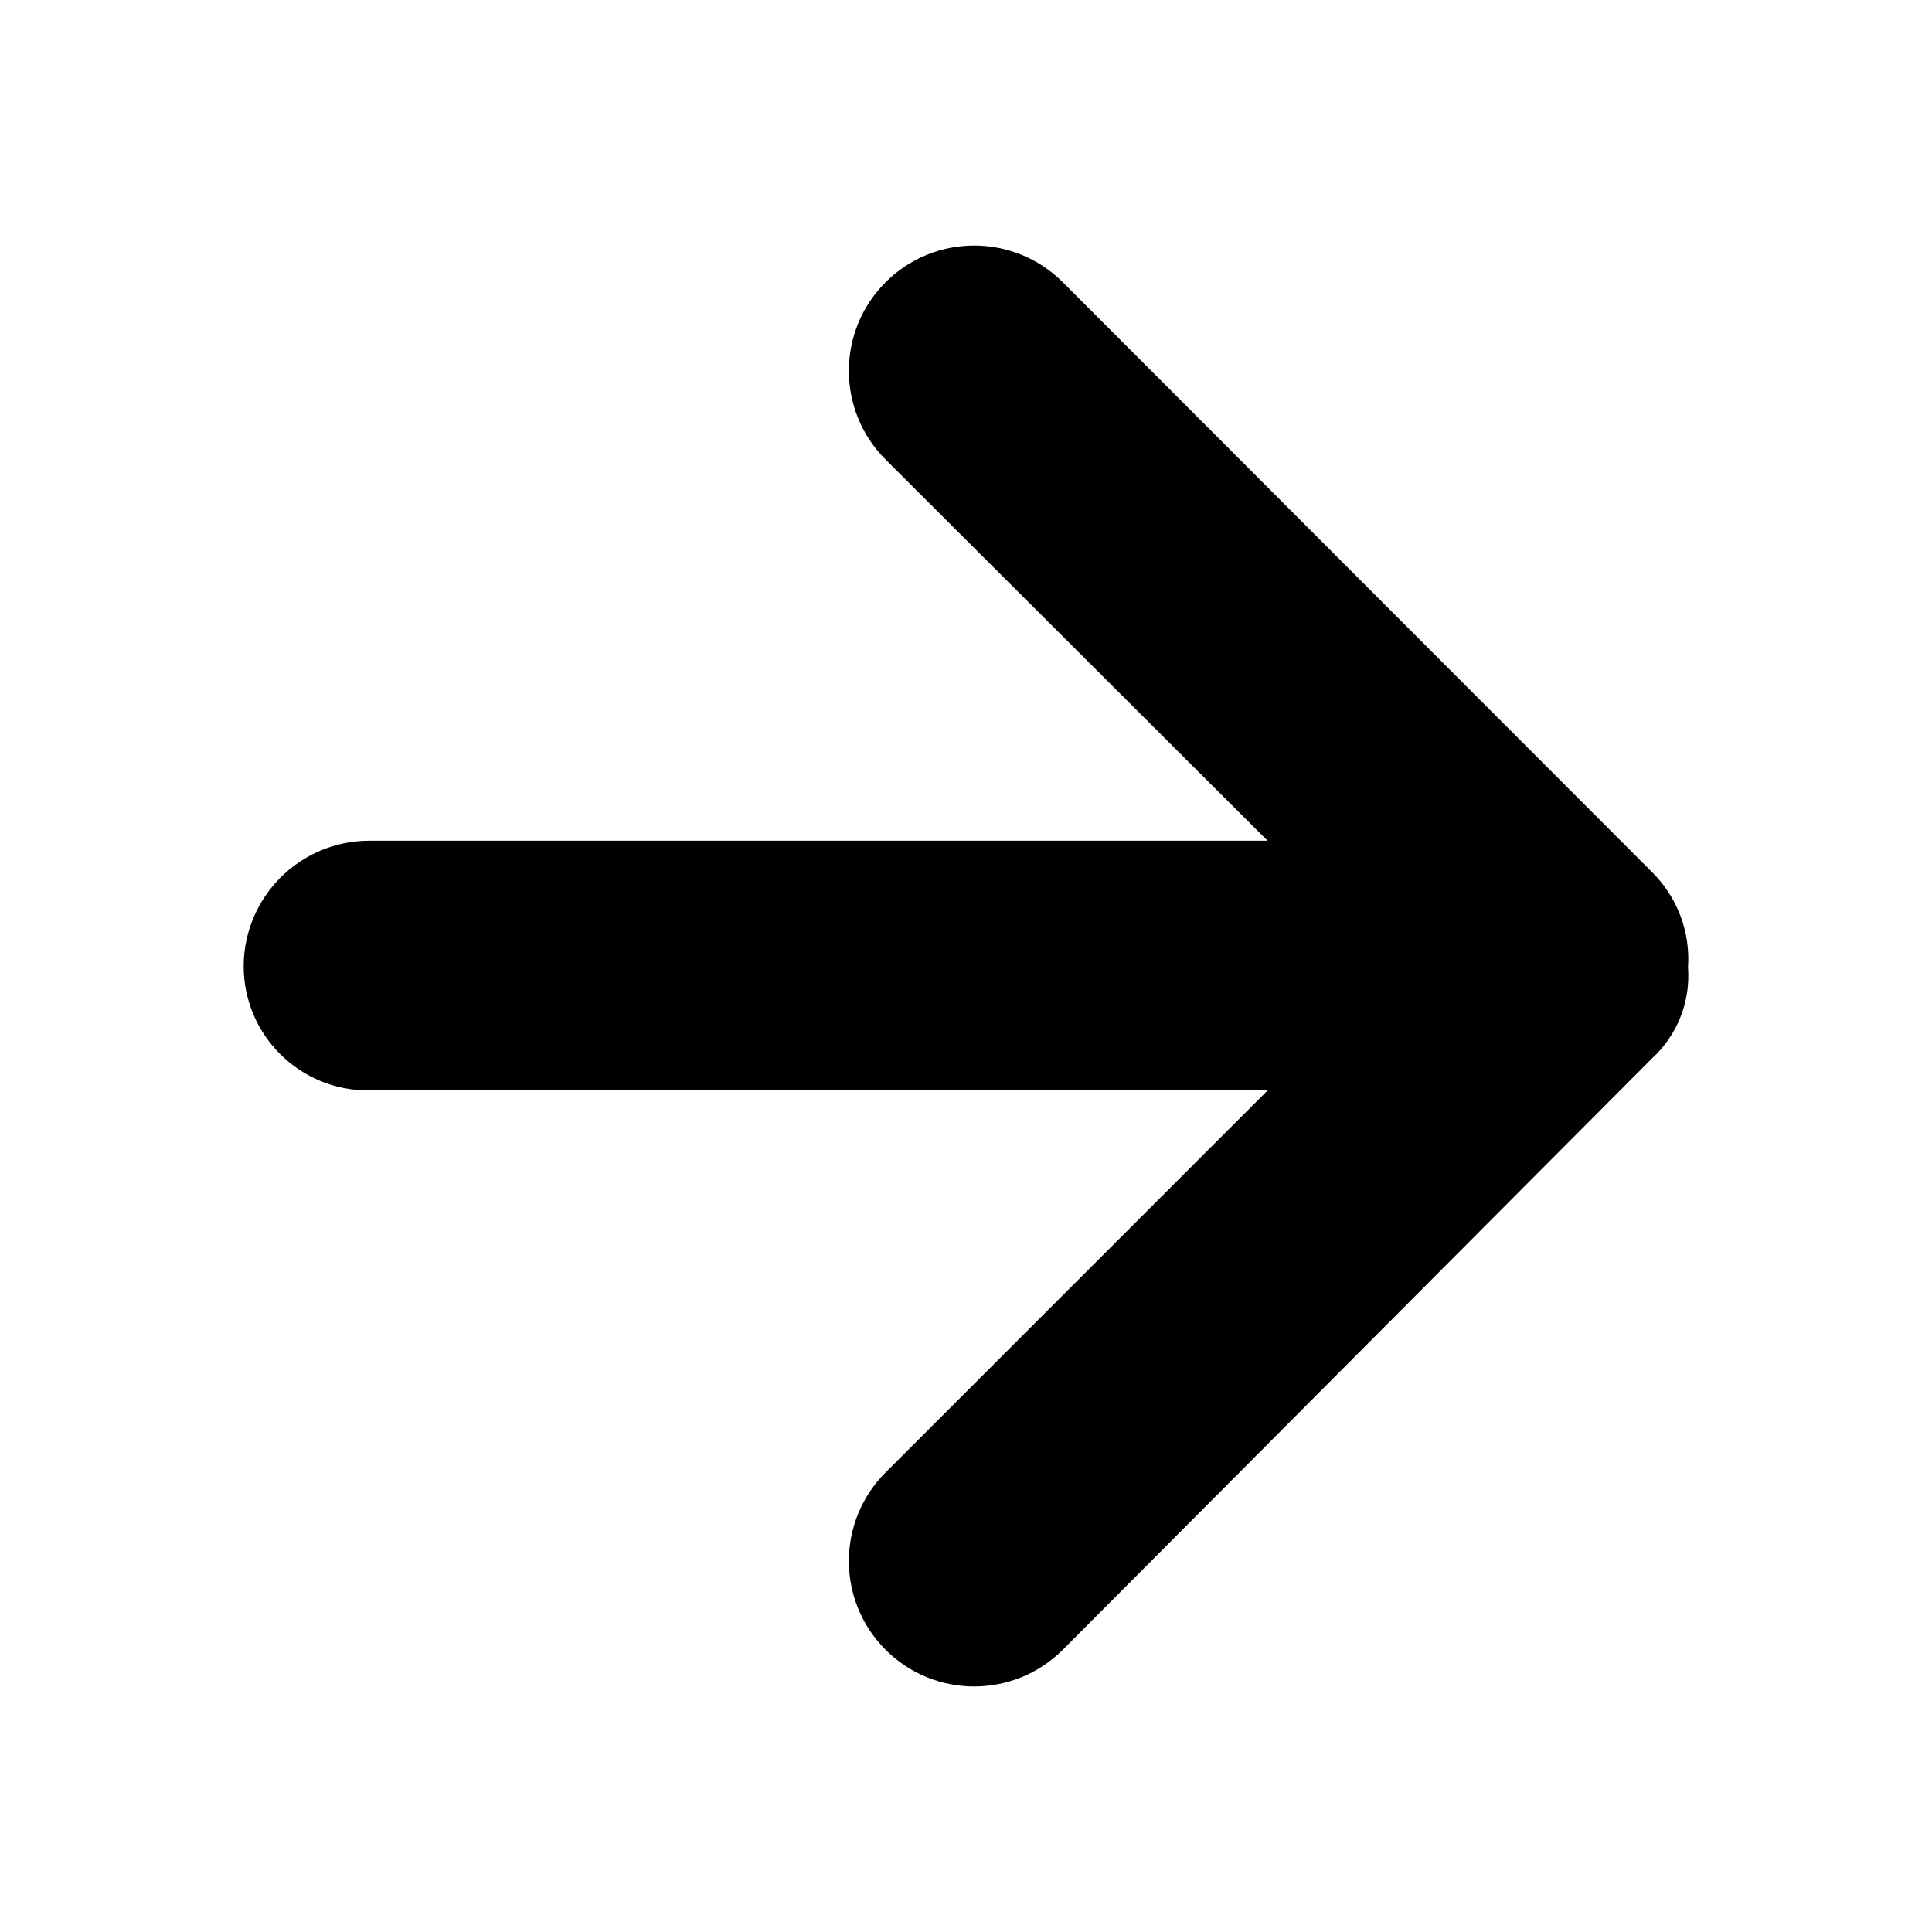
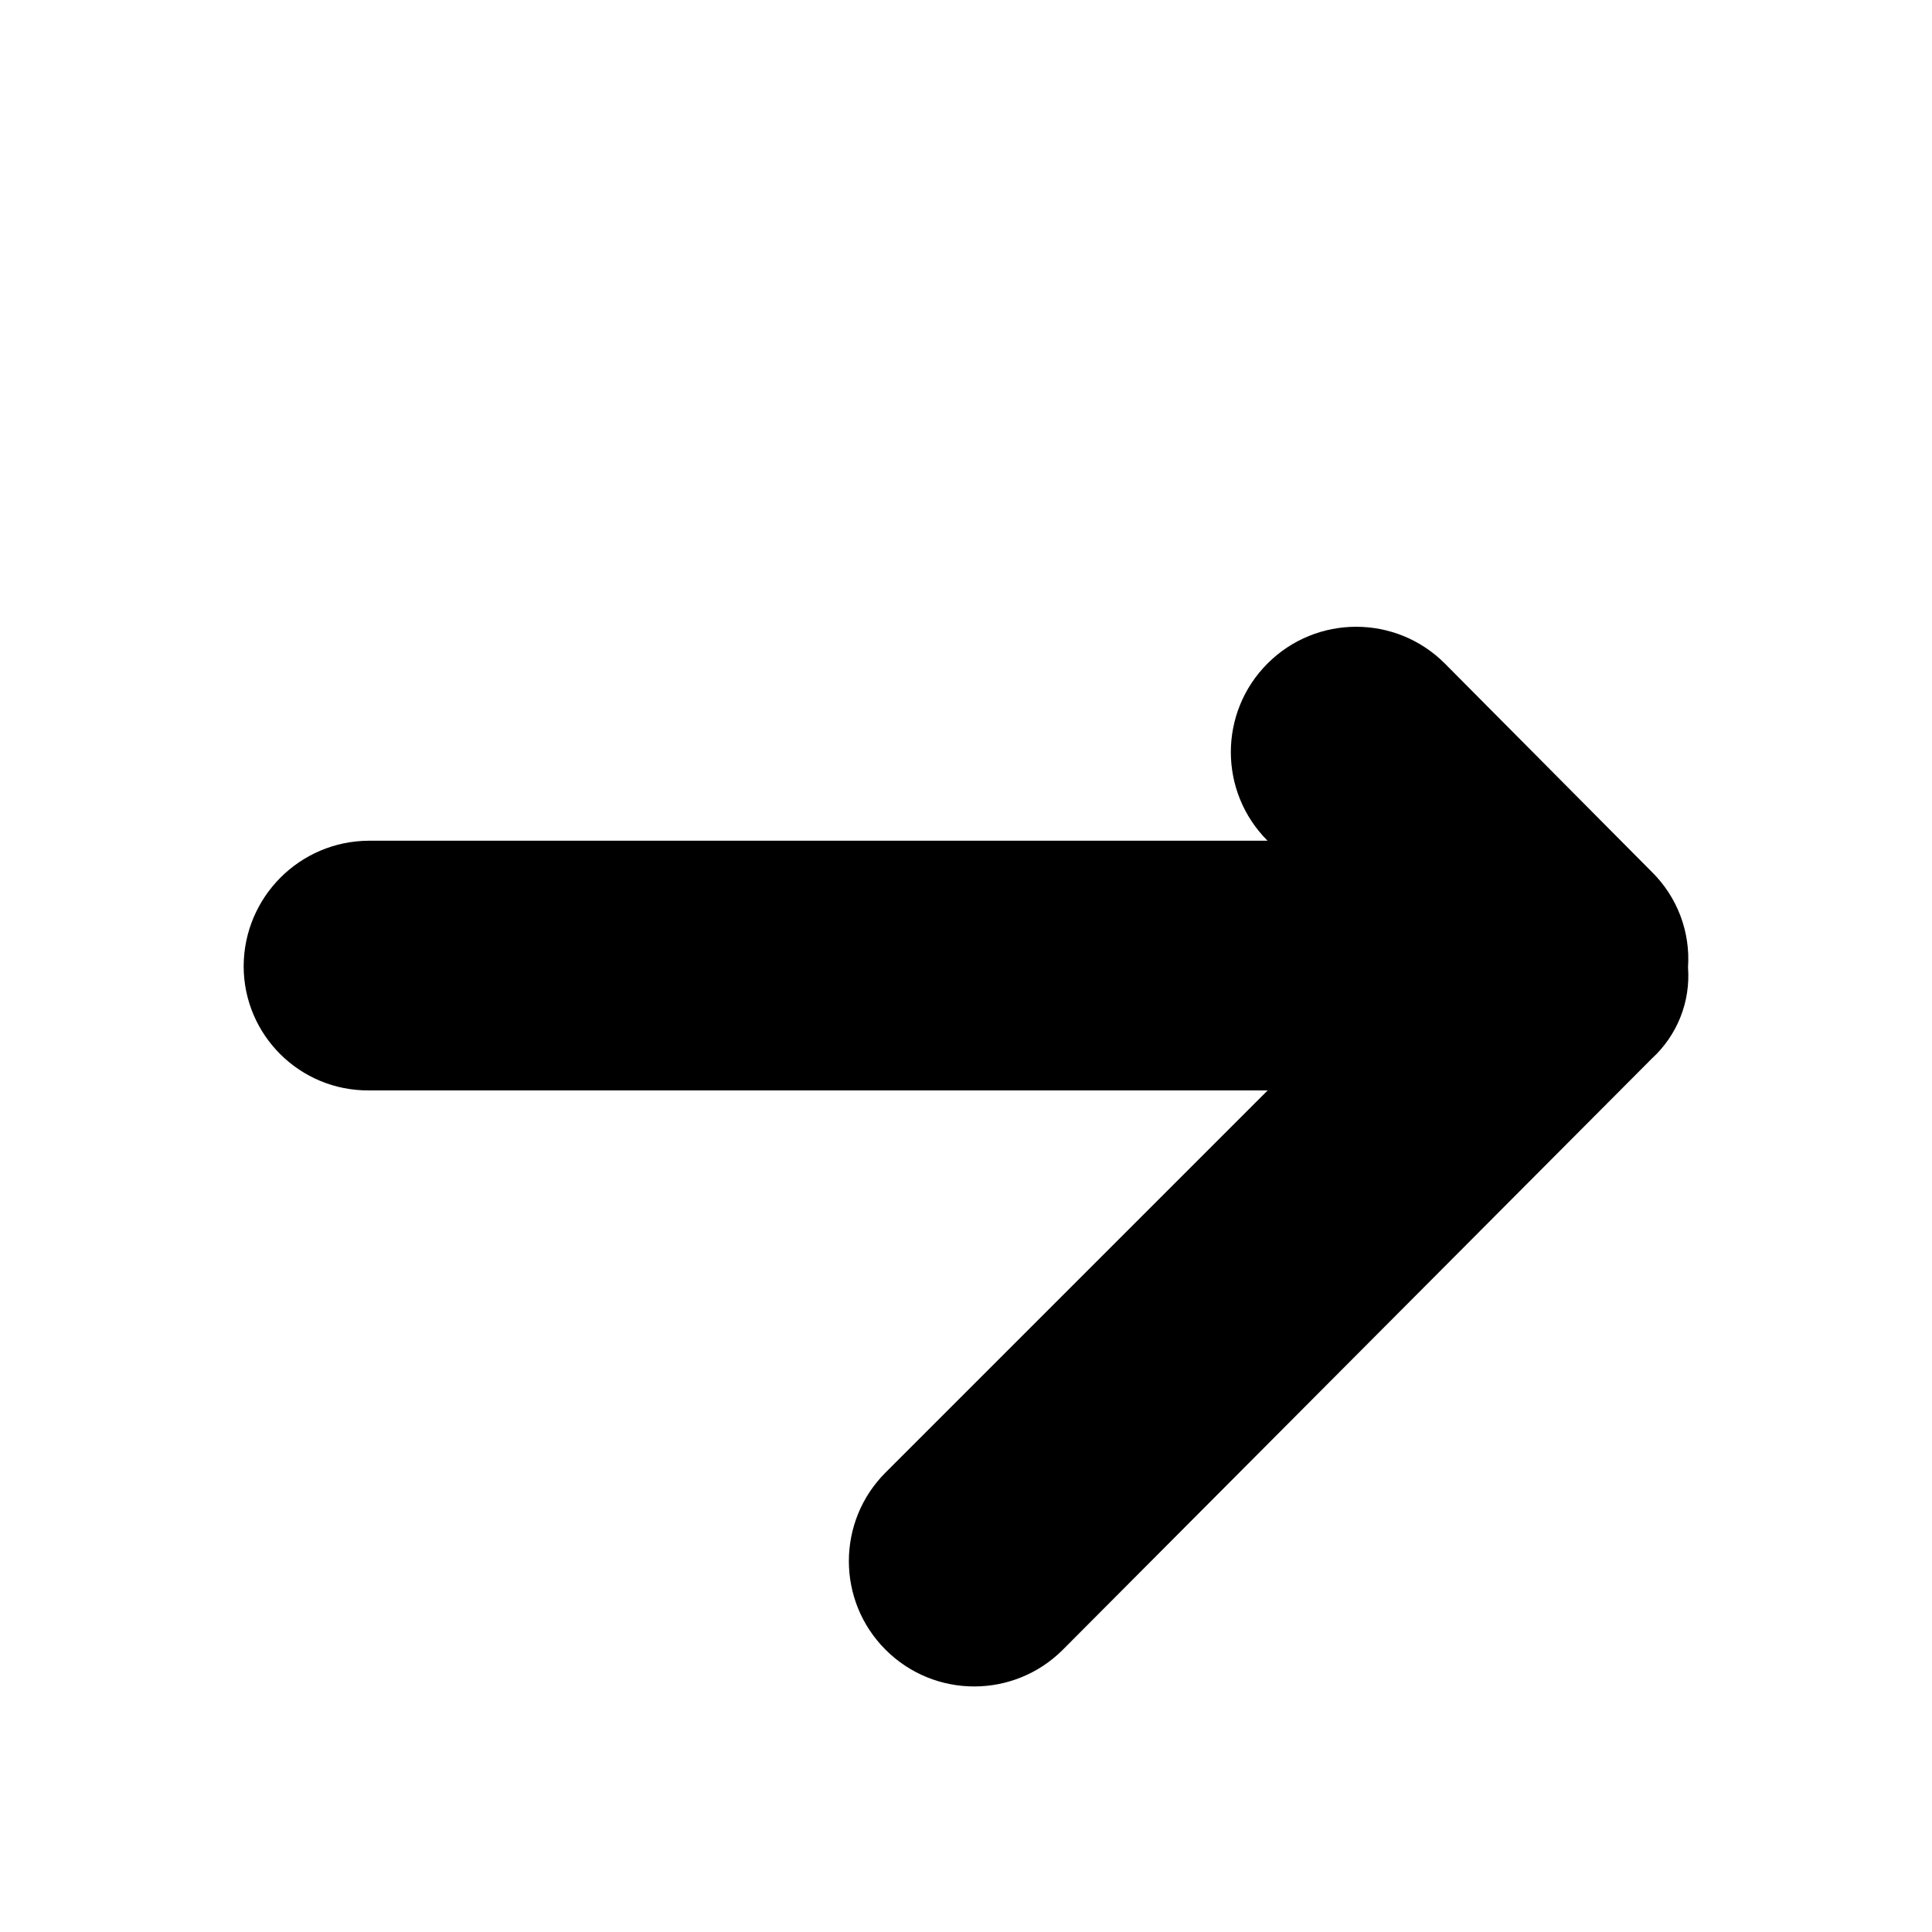
<svg xmlns="http://www.w3.org/2000/svg" fill="#000000" height="800px" width="800px" version="1.1" id="Layer_1" viewBox="0 0 1792 1792" xml:space="preserve">
-   <path d="M1532.1,808.7c23.6,23.2,35.9,55.6,33.6,88.6c2.4,31.9-10,63-33.6,84.6l-546.3,548.3c-45.4,45.4-119,45.4-164.4,0  c-45.4-45.4-45.4-119,0-164.4l354.4-354.4H342.1c-63.8,0.4-115.8-51-116.1-114.8c0-0.2,0-0.4,0-0.7c0.4-64,52.1-115.8,116.1-116.1  h833.6L821.4,426.2c-45.4-45.4-45.4-119,0-164.4c45.4-45.4,119-45.4,164.4,0l0,0L1532.1,808.7z" />
+   <path d="M1532.1,808.7c23.6,23.2,35.9,55.6,33.6,88.6c2.4,31.9-10,63-33.6,84.6l-546.3,548.3c-45.4,45.4-119,45.4-164.4,0  c-45.4-45.4-45.4-119,0-164.4l354.4-354.4H342.1c-63.8,0.4-115.8-51-116.1-114.8c0-0.2,0-0.4,0-0.7c0.4-64,52.1-115.8,116.1-116.1  h833.6c-45.4-45.4-45.4-119,0-164.4c45.4-45.4,119-45.4,164.4,0l0,0L1532.1,808.7z" />
</svg>